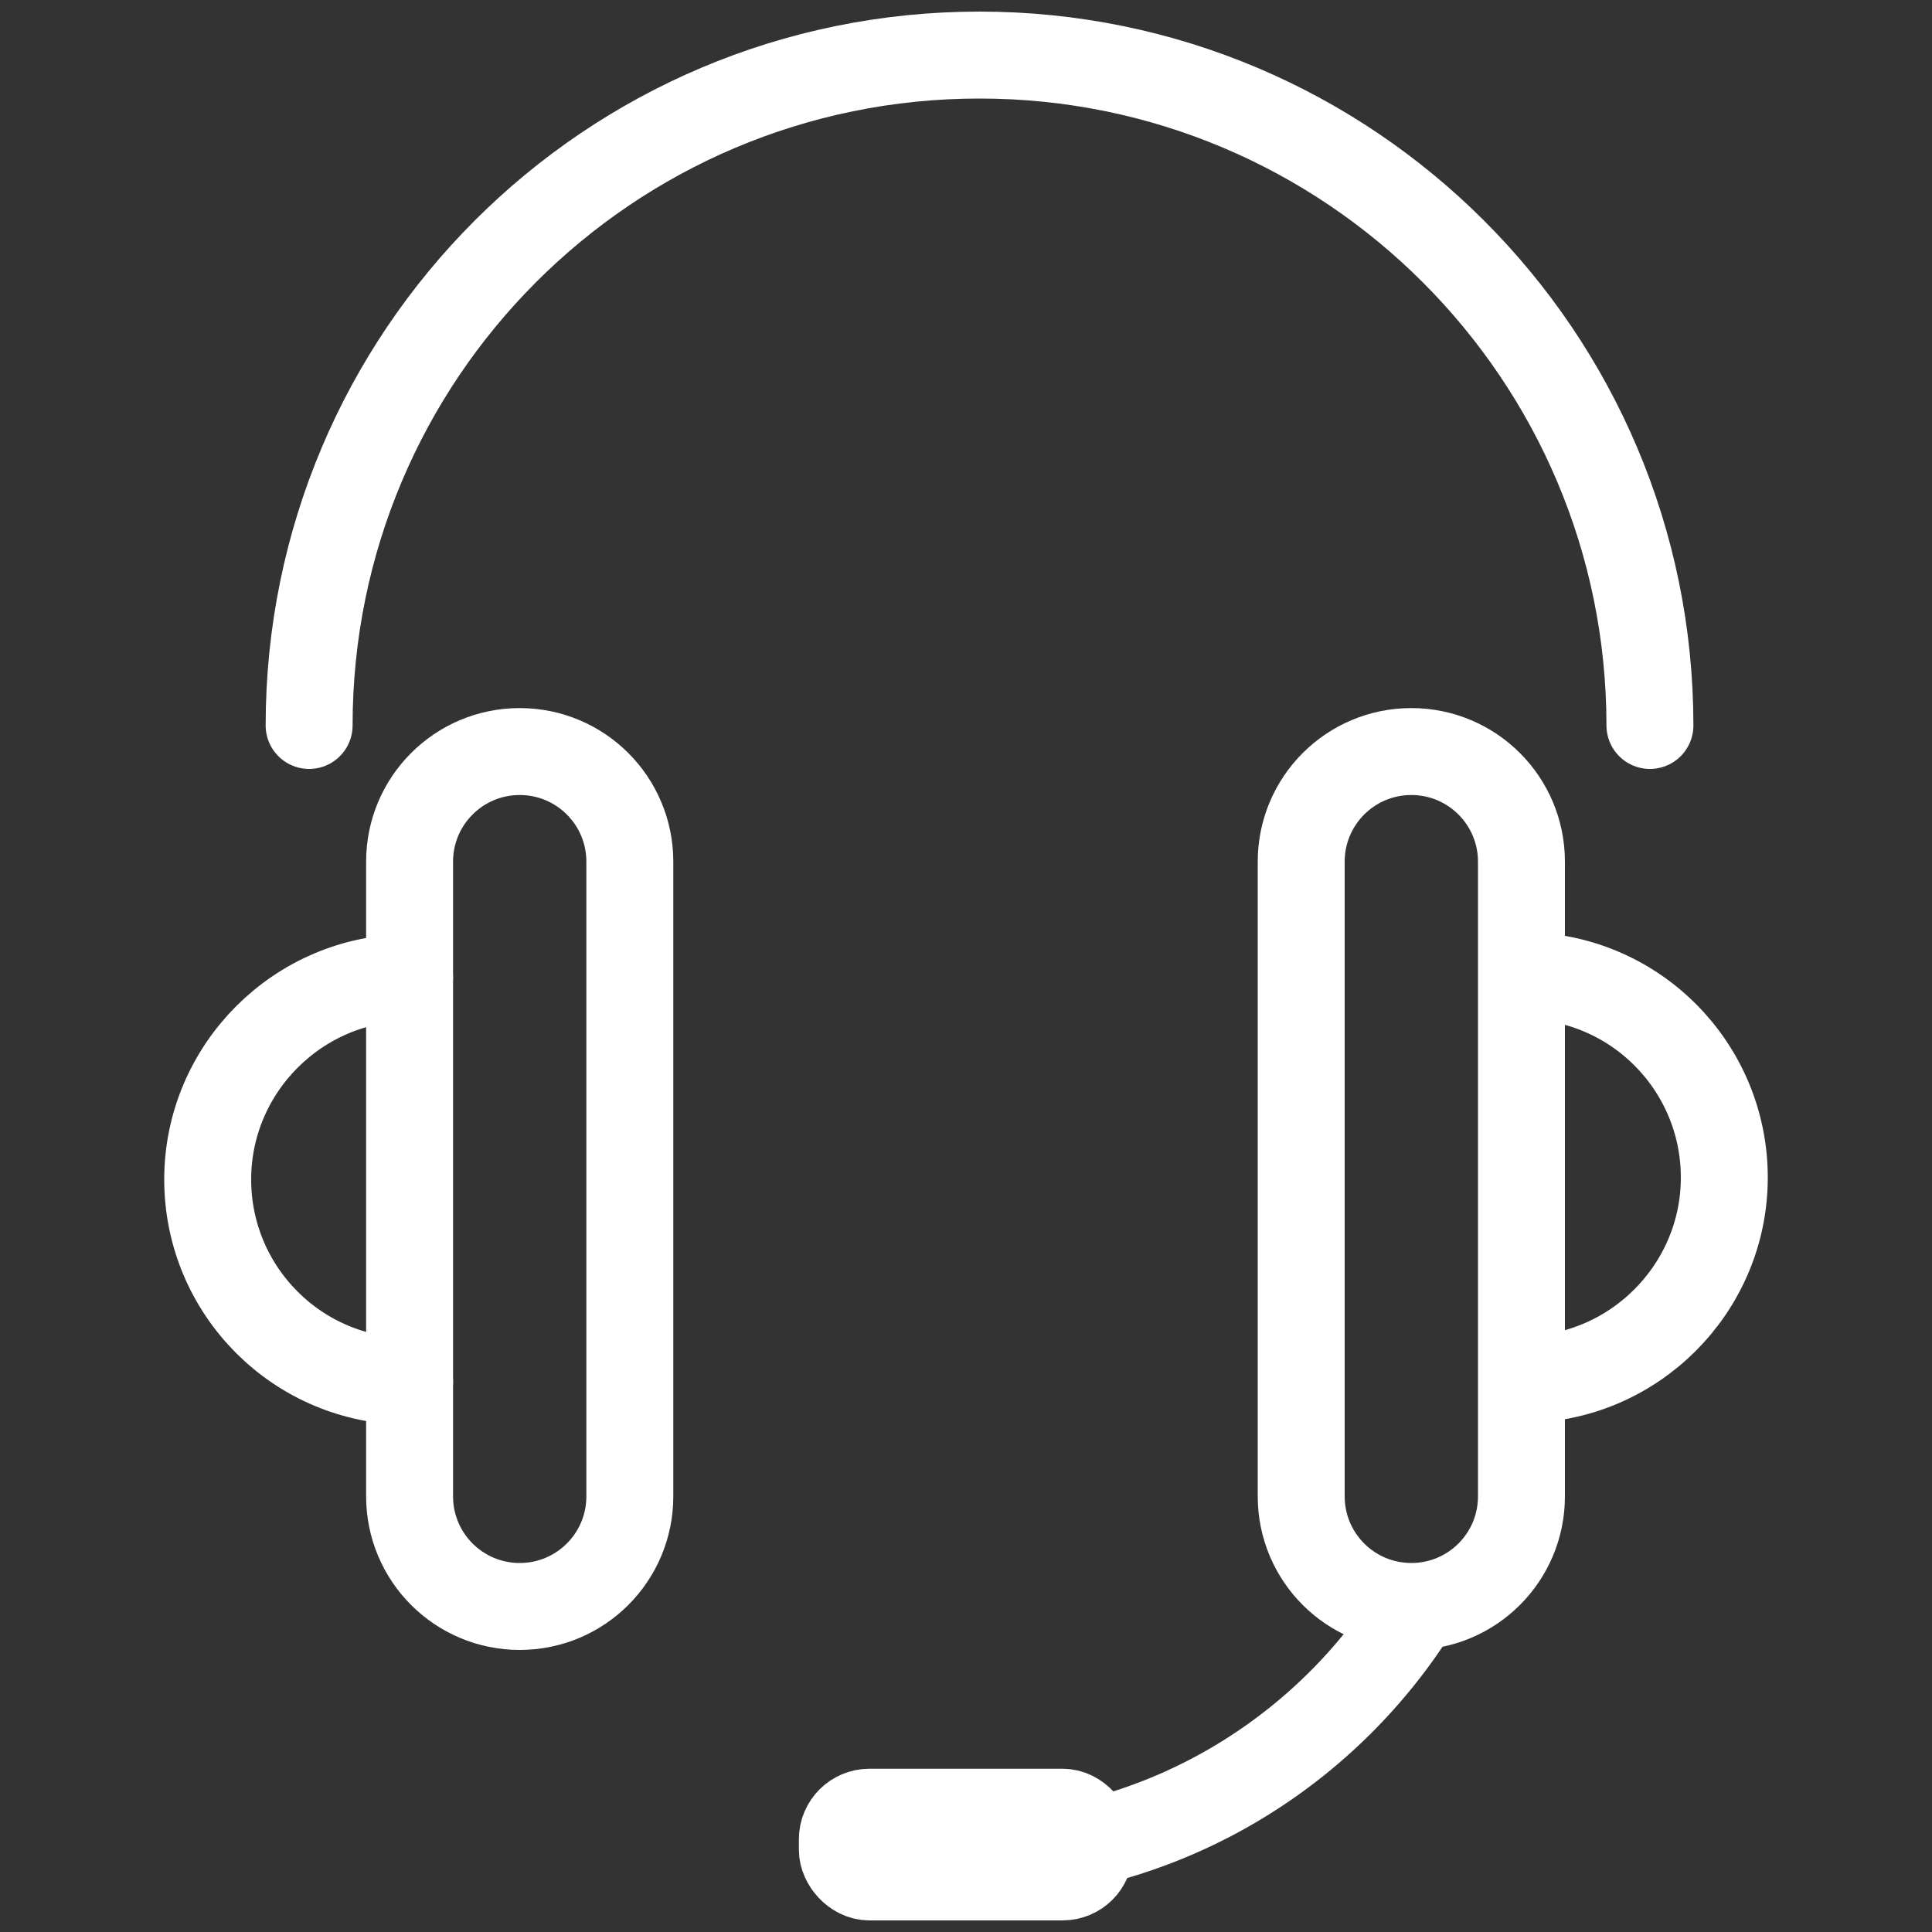
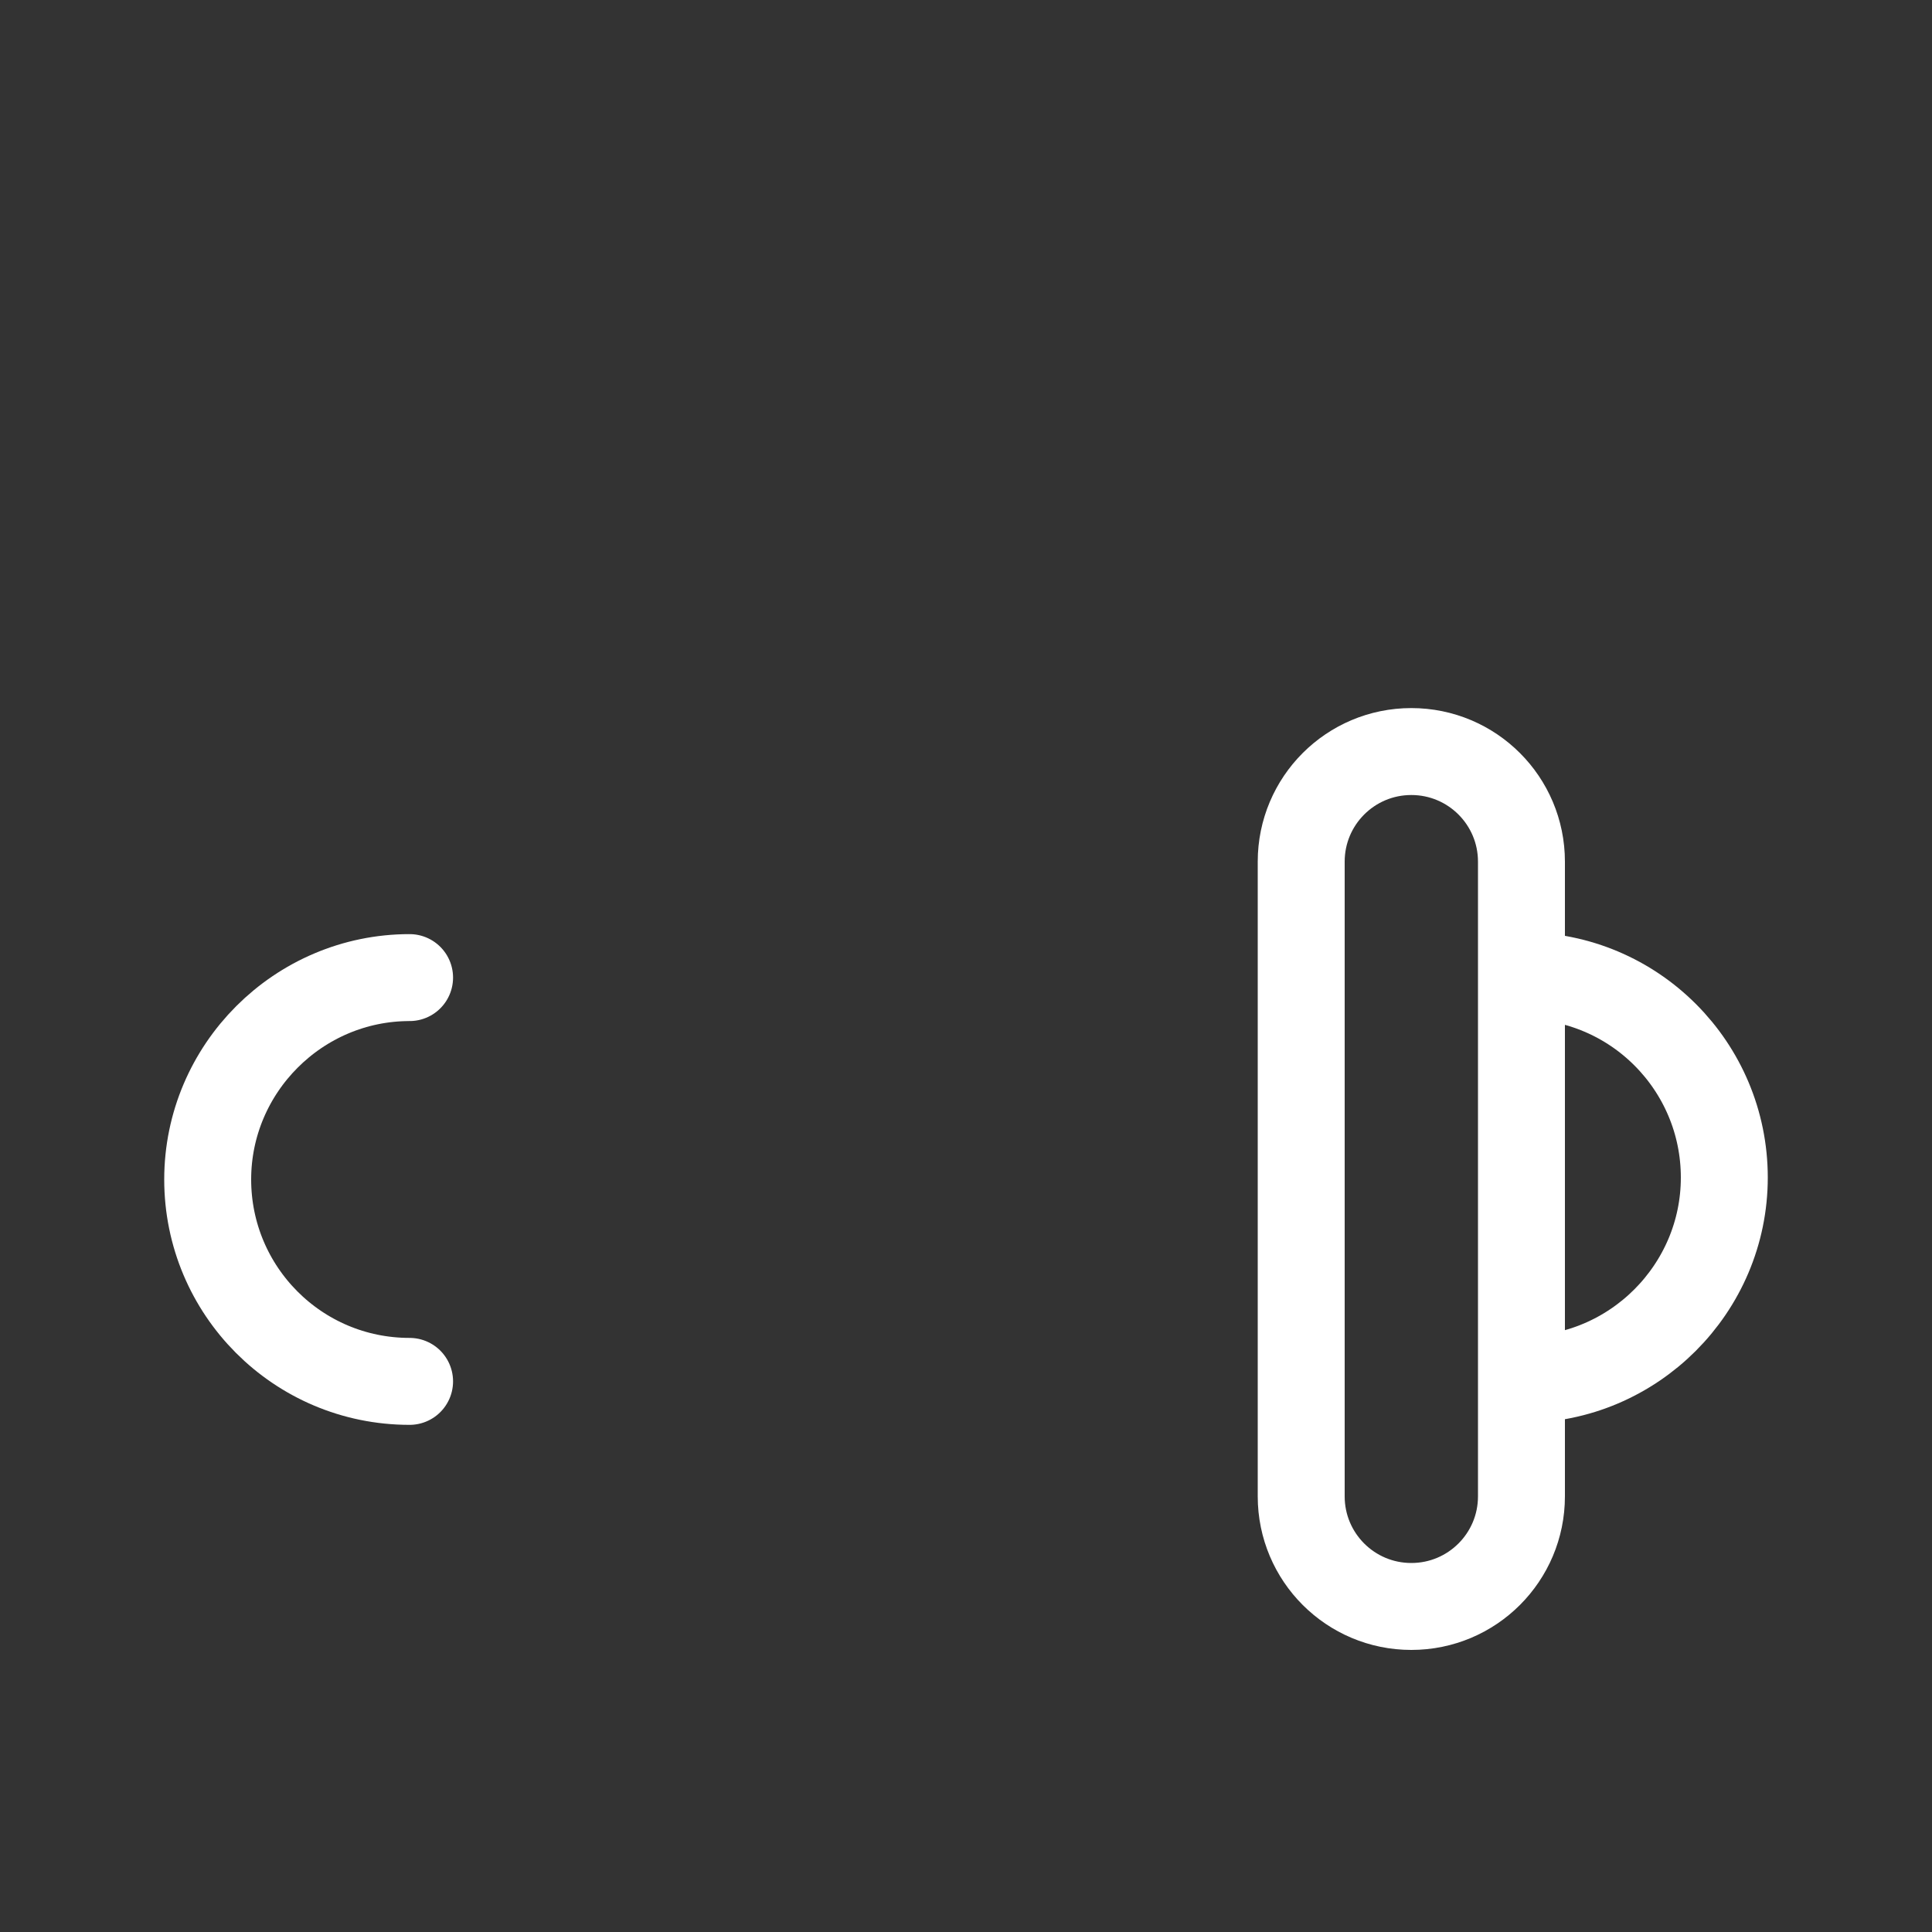
<svg xmlns="http://www.w3.org/2000/svg" id="Layer_1" data-name="Layer 1" version="1.1" viewBox="0 0 200 200">
  <rect x="0" y="0" width="200" height="200" fill="#333333" stroke="none" />
  <defs>
    <style>
      .cls-1 {
        fill: none;
        stroke: #fff;
        stroke-linecap: round;
        stroke-linejoin: round;
        stroke-width: 9px;
      }
    </style>
  </defs>
  <g>
-     <path class="cls-1" d="M53.8,77.8h0c6.3,0,11.4,5.1,11.4,11.4v65.7c0,6.3-5.1,11.4-11.4,11.4h0c-6.3,0-11.4-5.1-11.4-11.4v-65.7c0-6.3,5.1-11.4,11.4-11.4Z" />
    <path class="cls-1" d="M146.1,77.8h0c6.3,0,11.4,5.1,11.4,11.4v65.7c0,6.3-5.1,11.4-11.4,11.4h0c-6.3,0-11.4-5.1-11.4-11.4v-65.7c0-6.3,5.1-11.4,11.4-11.4Z" />
    <path class="cls-1" d="M42.4,143c-11.6,0-20.9-9.4-20.9-20.9s9.4-20.9,20.9-20.9" />
    <path class="cls-1" d="M157.6,101c11.6,0,20.9,9.4,20.9,20.9s-9.4,20.9-20.9,20.9" />
-     <path class="cls-1" d="M32,75.1C32,36.8,63,5.7,101.4,5.7h0c38.3,0,69.4,31.1,69.4,69.4" />
  </g>
-   <path class="cls-1" d="M145.5,168.1c-9.9,14.6-26.6,24.2-45.5,24.2" />
-   <rect class="cls-1" x="87.2" y="187.6" width="25.6" height="6.7" rx="2.8" ry="2.8" />
</svg>